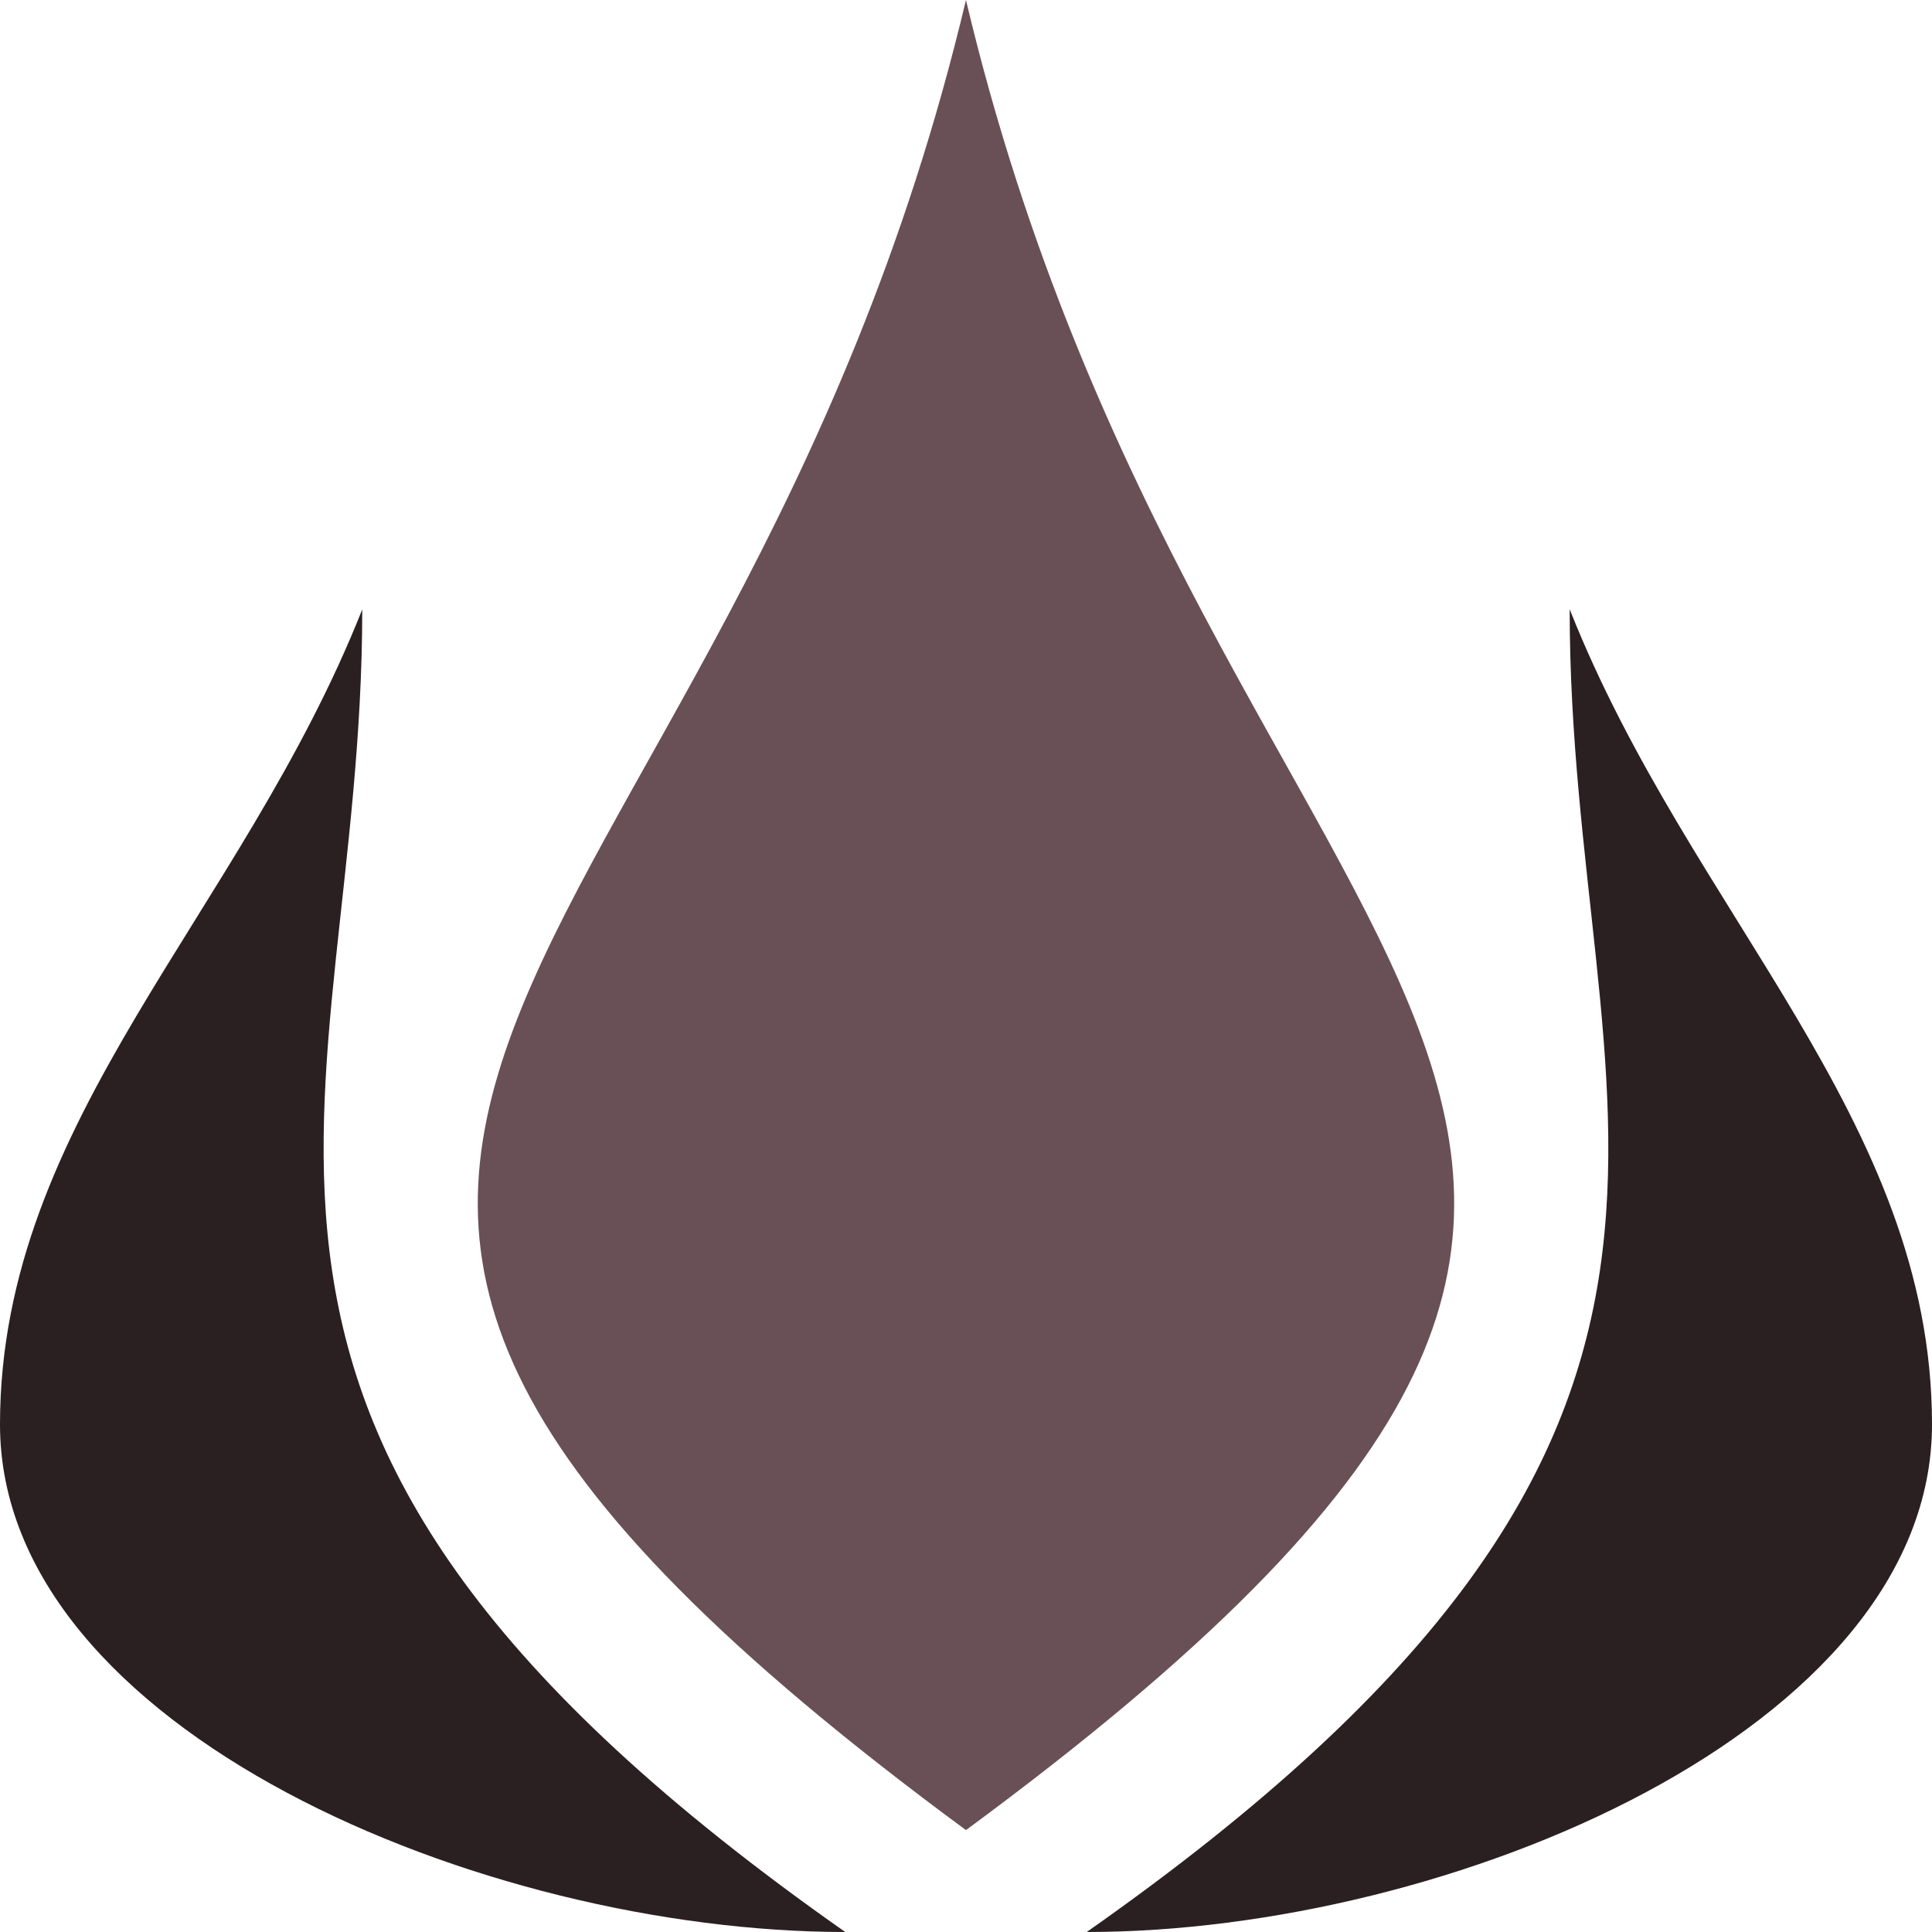
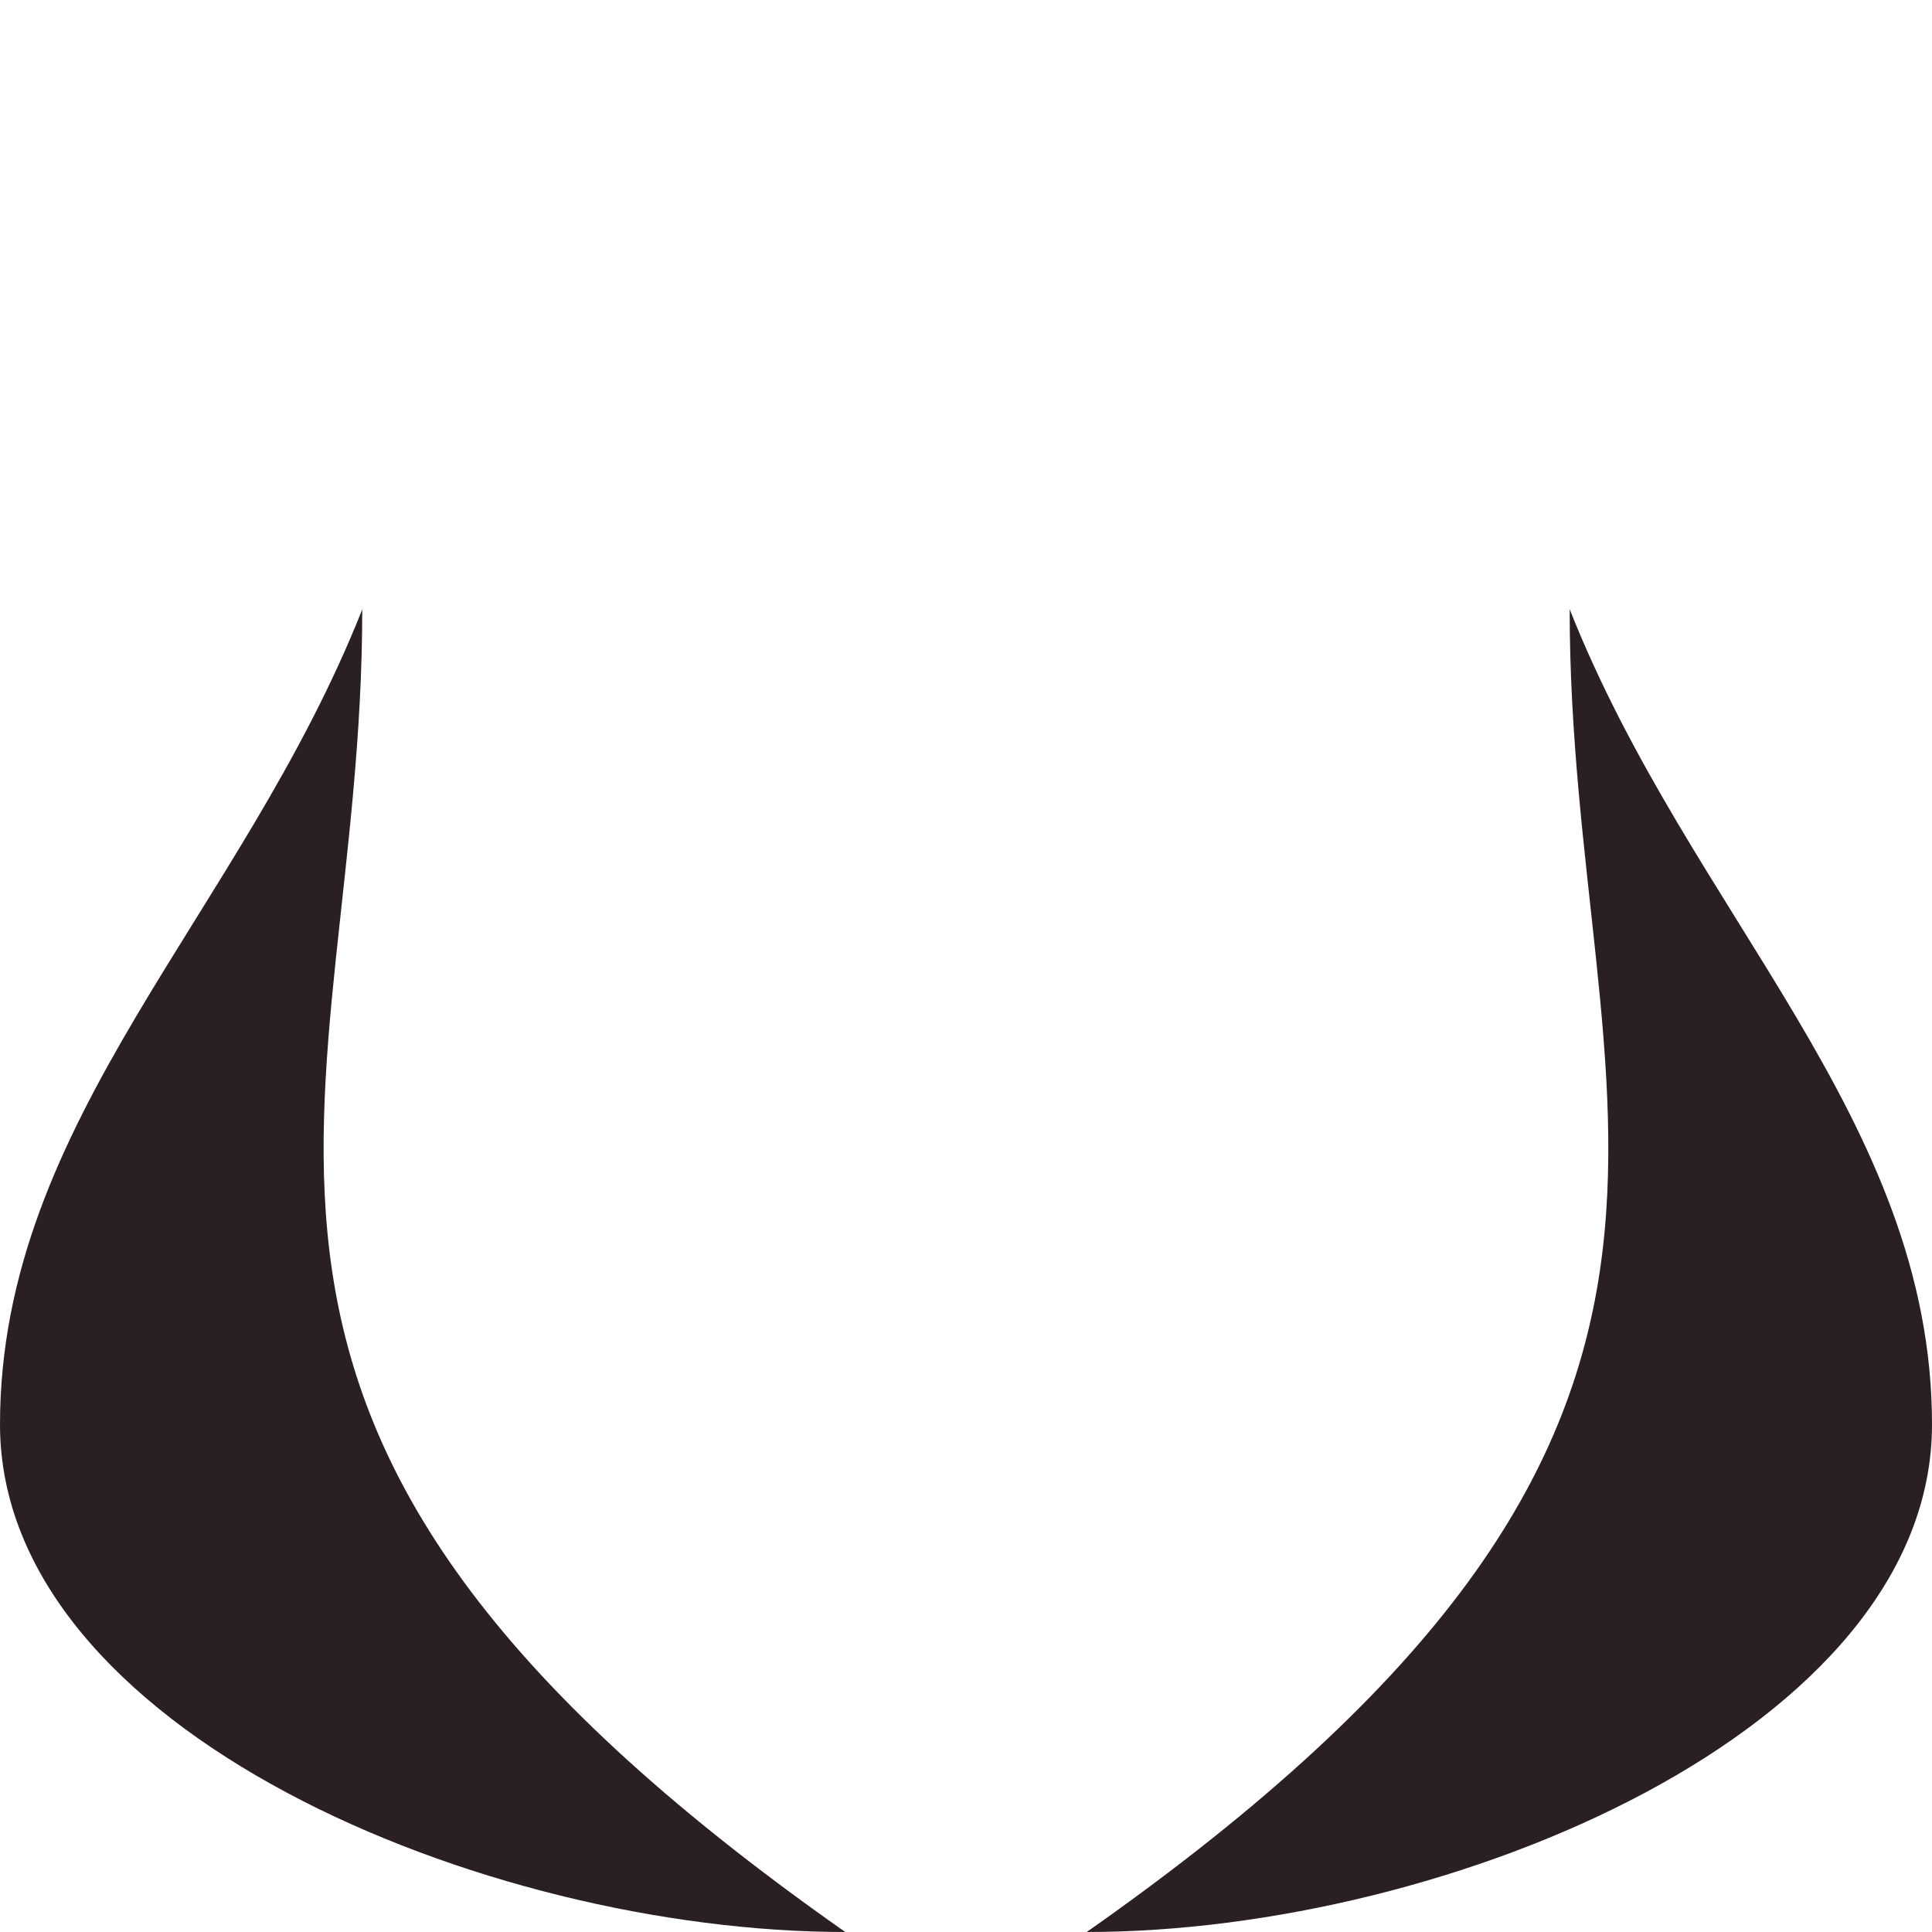
<svg xmlns="http://www.w3.org/2000/svg" xml:space="preserve" width="0.5in" height="0.5in" version="1.1" style="shape-rendering:geometricPrecision; text-rendering:geometricPrecision; image-rendering:optimizeQuality; fill-rule:evenodd; clip-rule:evenodd" viewBox="0 0 500 500">
  <defs>
    <style type="text/css">
   
    .fil0 {fill:#2A2022;fill-rule:nonzero}
    .fil1 {fill:#695056;fill-rule:nonzero}
   
  </style>
  </defs>
  <g id="Layer_x0020_1">
-     <path class="fil0" d="M406.23 157.72c0,131.58 62.51,210.7 -124.98,342.28 93.74,0 218.75,-52.4 218.75,-131.35 0,-78.95 -62.51,-132 -93.75,-210.93l-0.02 0z" />
+     <path class="fil0" d="M406.23 157.72c0,131.58 62.51,210.7 -124.98,342.28 93.74,0 218.75,-52.4 218.75,-131.35 0,-78.95 -62.51,-132 -93.75,-210.93z" />
    <path class="fil0" d="M93.75 157.72c-31.26,78.93 -93.75,131.98 -93.75,210.93 0,78.95 124.98,131.35 218.75,131.35 -187.49,-131.6 -125,-210.72 -125,-342.28z" />
-     <path class="fil1" d="M249.99 0c-62.51,263.17 -249.99,289.43 0,473.63 250,-184.22 62.51,-210.47 0,-473.63z" />
  </g>
</svg>